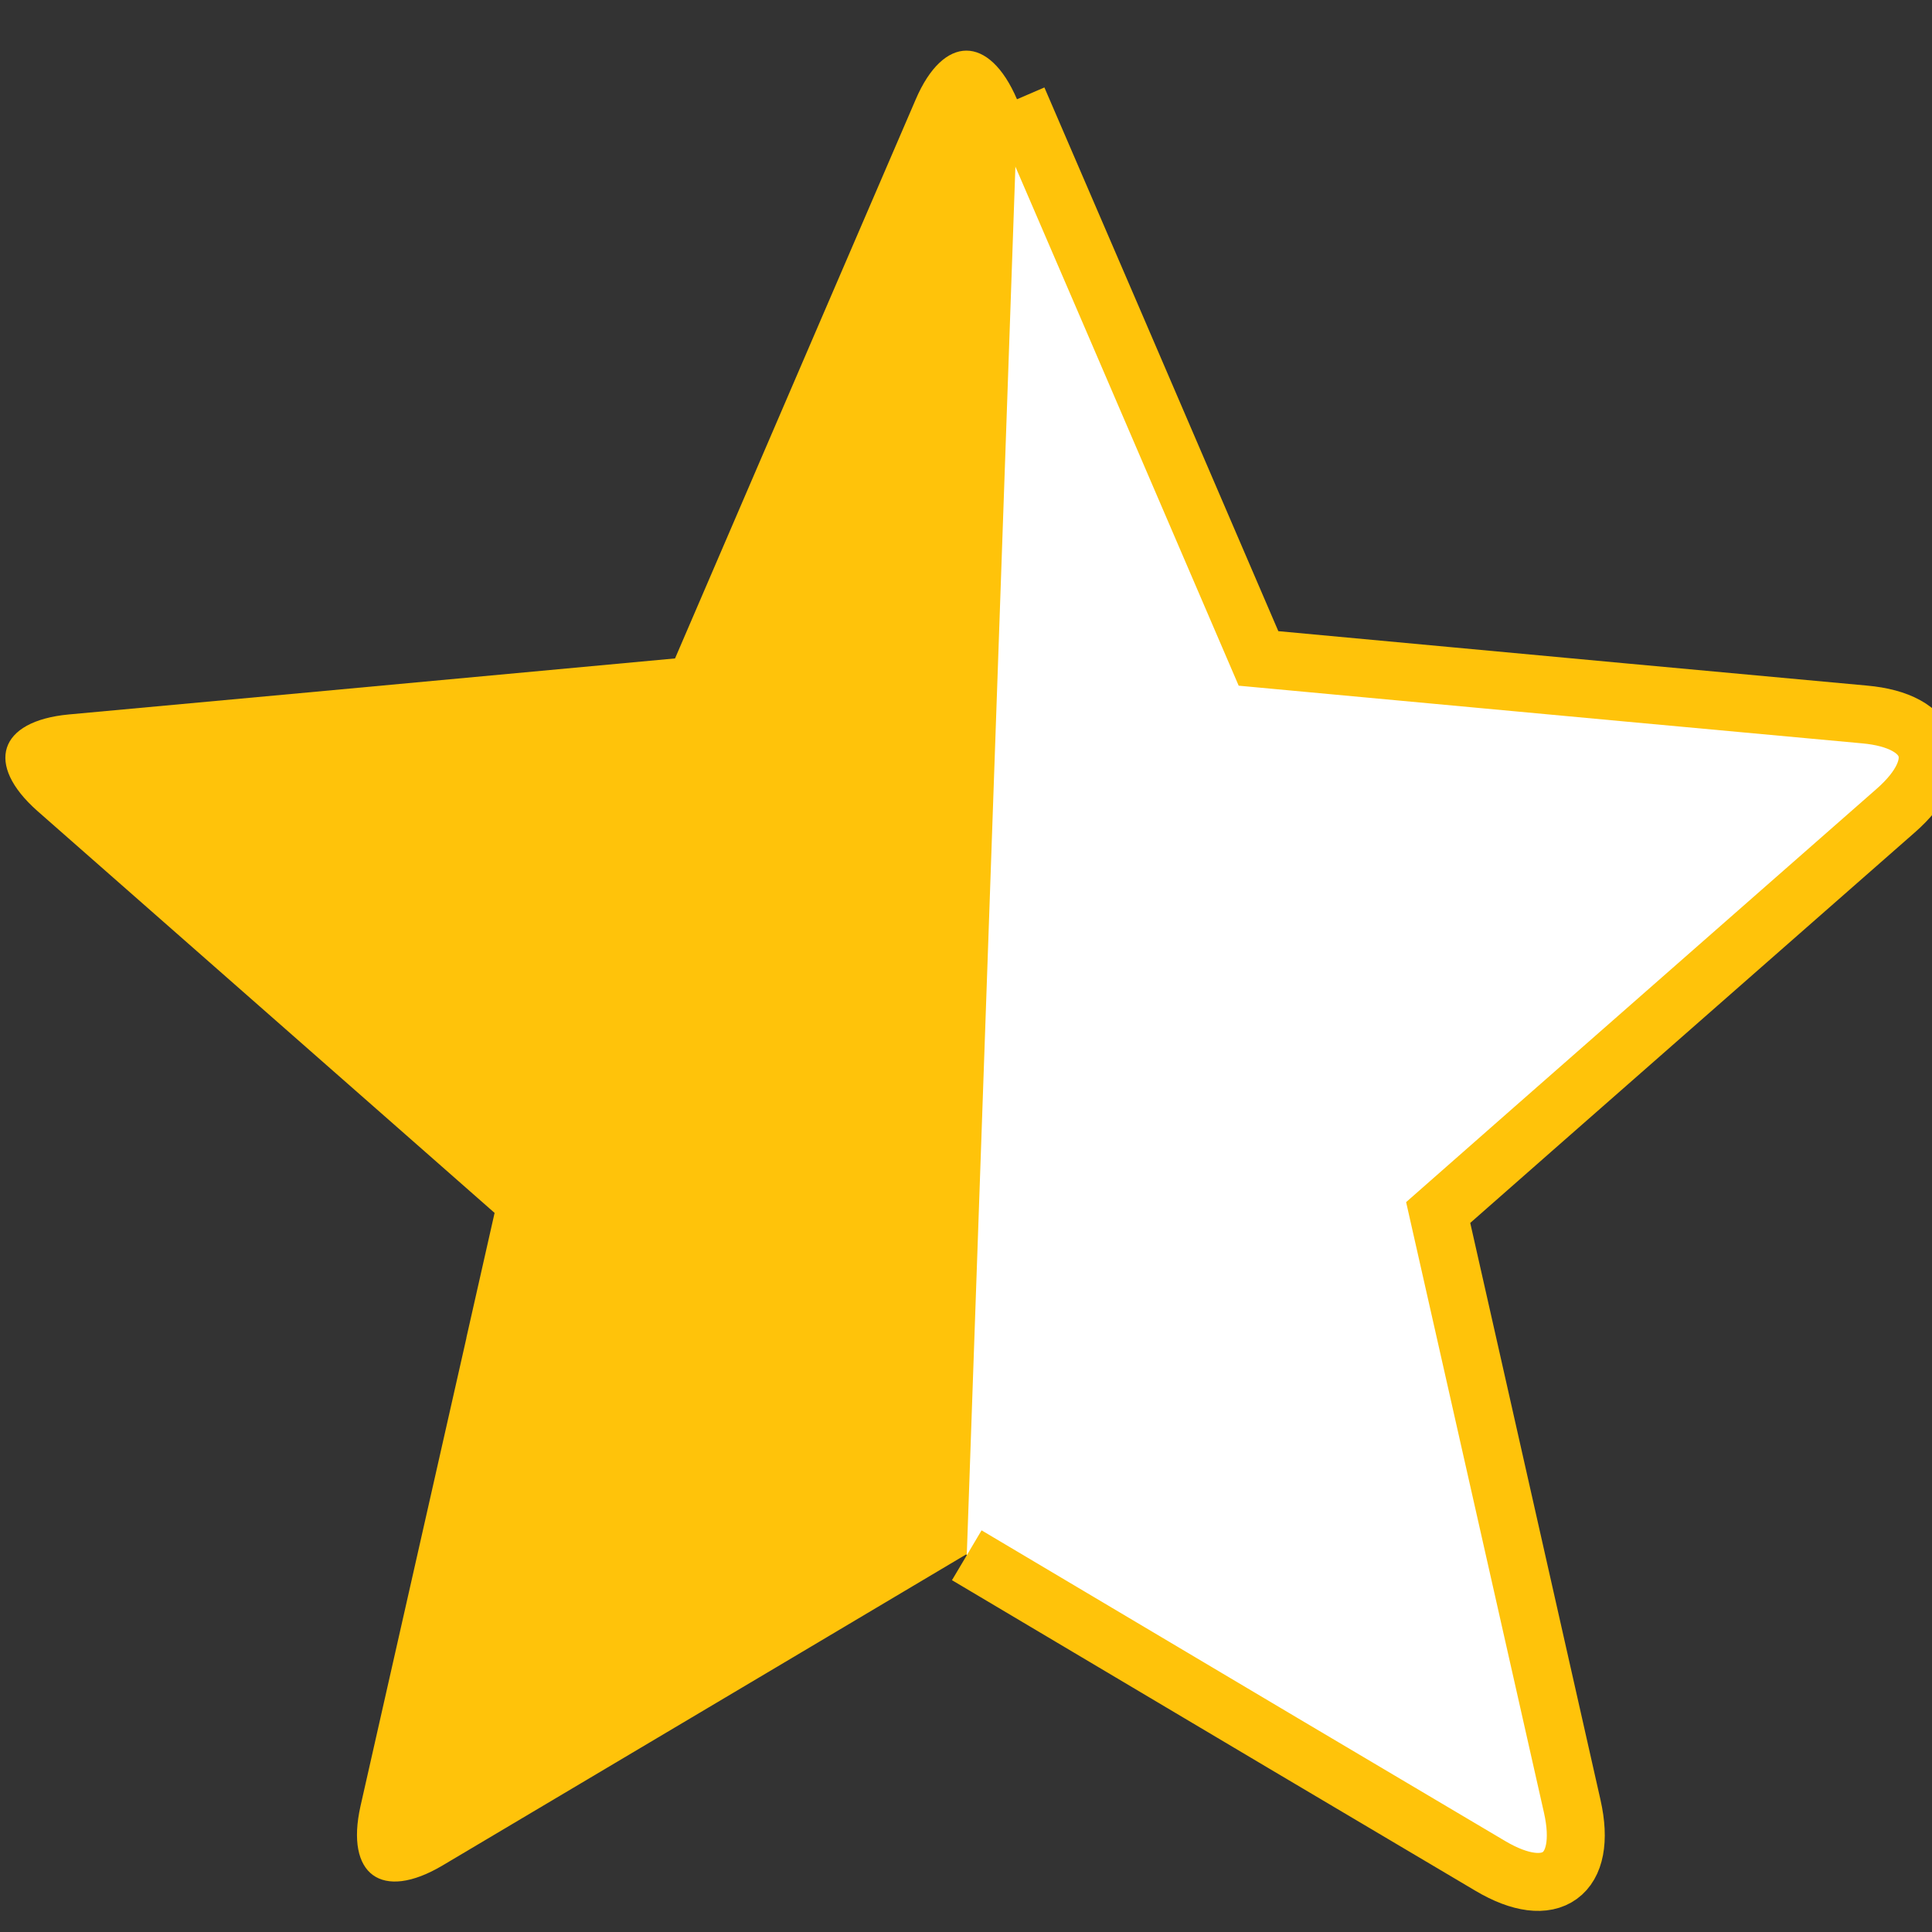
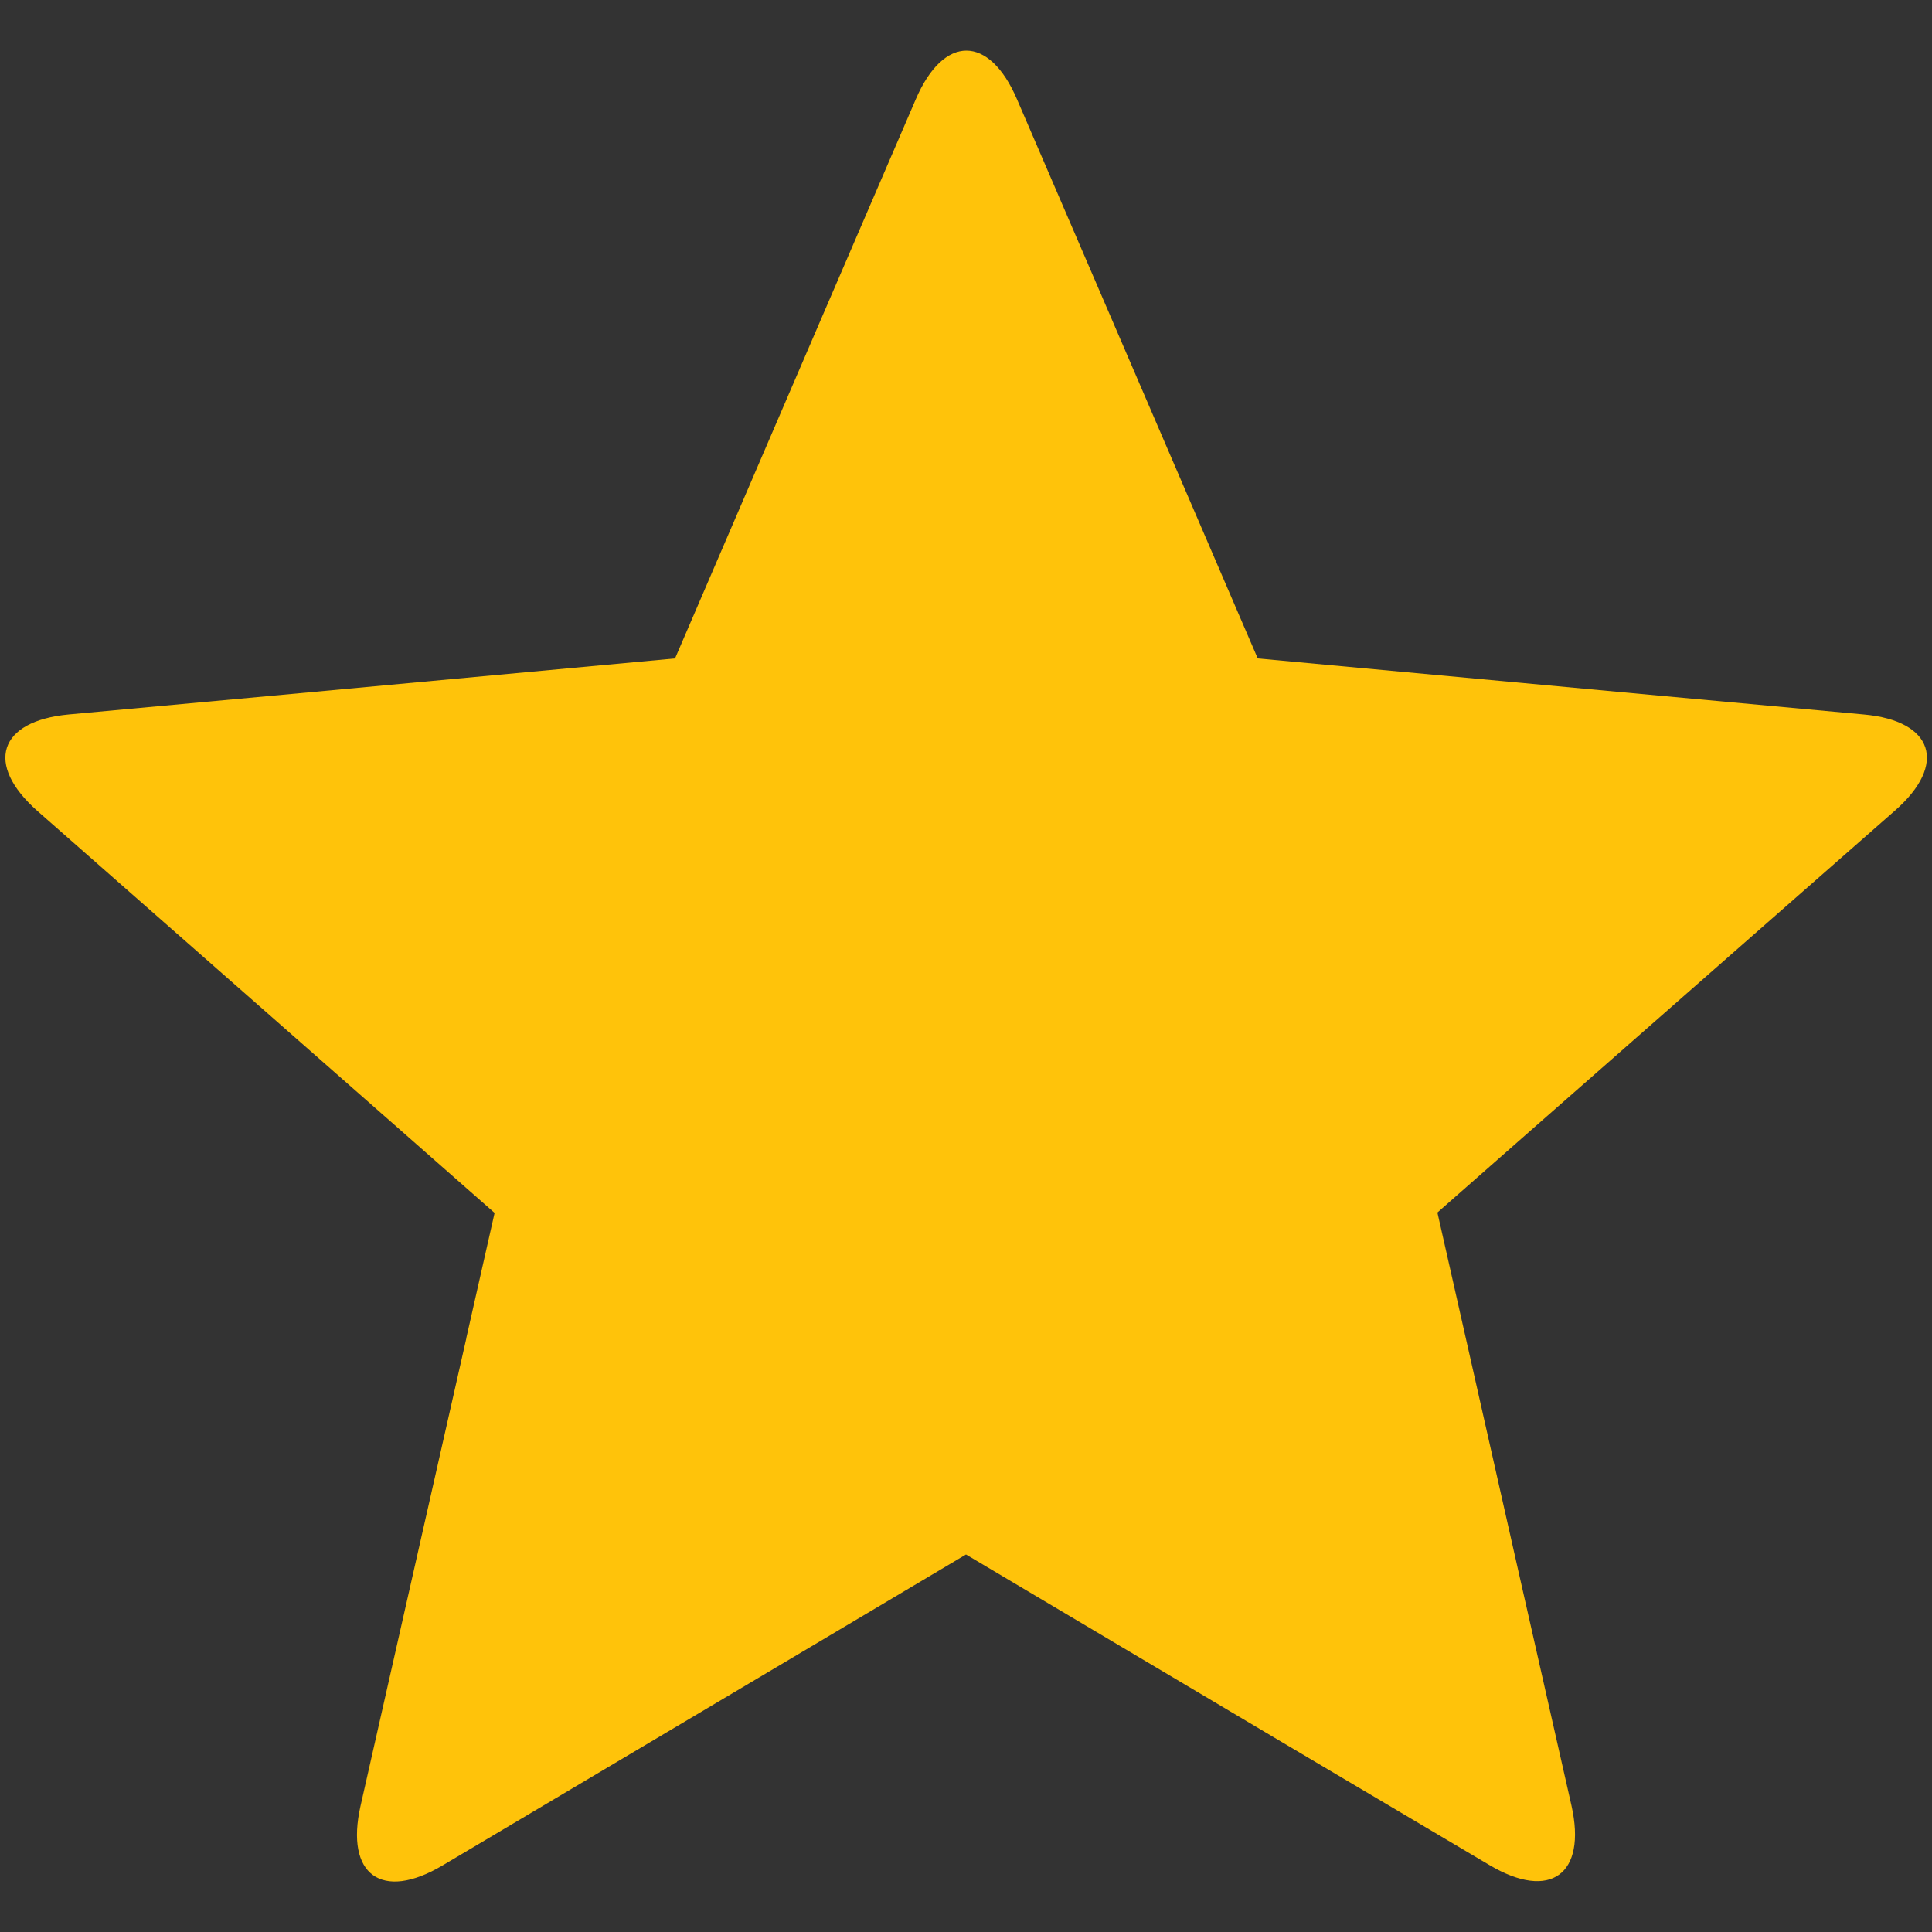
<svg xmlns="http://www.w3.org/2000/svg" version="1.1" id="Layer_1" x="0px" y="0px" viewBox="0 0 500 500" style="enable-background:new 0 0 500 500;" xml:space="preserve">
  <rect x="0" y="0" width="500" height="500" fill="#333333" stroke="none" />
  <style type="text/css">
	.st0{fill:#FFC30A;}
	.st1{fill:#FFFFFF;stroke:#FFC30A;stroke-width:15;stroke-miterlimit:10;}
</style>
  <g>
    <g>
      <path class="st0" d="M379.3,346.1l-7.3-32.3l24.9-21.9l0,0l67.3-59.1l26.2-23c13.7-12,10-23.3-8.1-24.9l-61.9-5.7l-94.9-8.8    l-37.7-87.6l-24.6-57.1c-7.2-16.8-19-16.8-26.2,0l-24.6,57.1l-37.7,87.6l-95,8.8l-61.9,5.7c-18.2,1.7-21.8,12.9-8.1,25l93.4,82.1    l0,0l24.9,21.9l-7.3,32.3c0,0,0,0,0,0.1L93.3,467.4c-4,17.8,5.5,24.7,21.2,15.4l92.1-54.7l43.4-25.8l82,48.7l53.5,31.7    c15.7,9.3,25.2,2.4,21.2-15.4L393,406.8L379.3,346.1L379.3,346.1z" />
    </g>
  </g>
  <g>
    <g>
-       <path class="st1" d="M250.2,402.5l82,48.7l53.5,31.7c15.7,9.3,25.2,2.4,21.2-15.4l-13.7-60.7l-13.7-60.7l0,0l-7.3-32.3l24.9-21.9    l0,0l67.3-59.1l26.2-23c13.7-12,10-23.3-8.1-24.9l-61.9-5.7l-94.9-8.8L288,82.7l-24.6-57.1" />
-     </g>
+       </g>
  </g>
</svg>